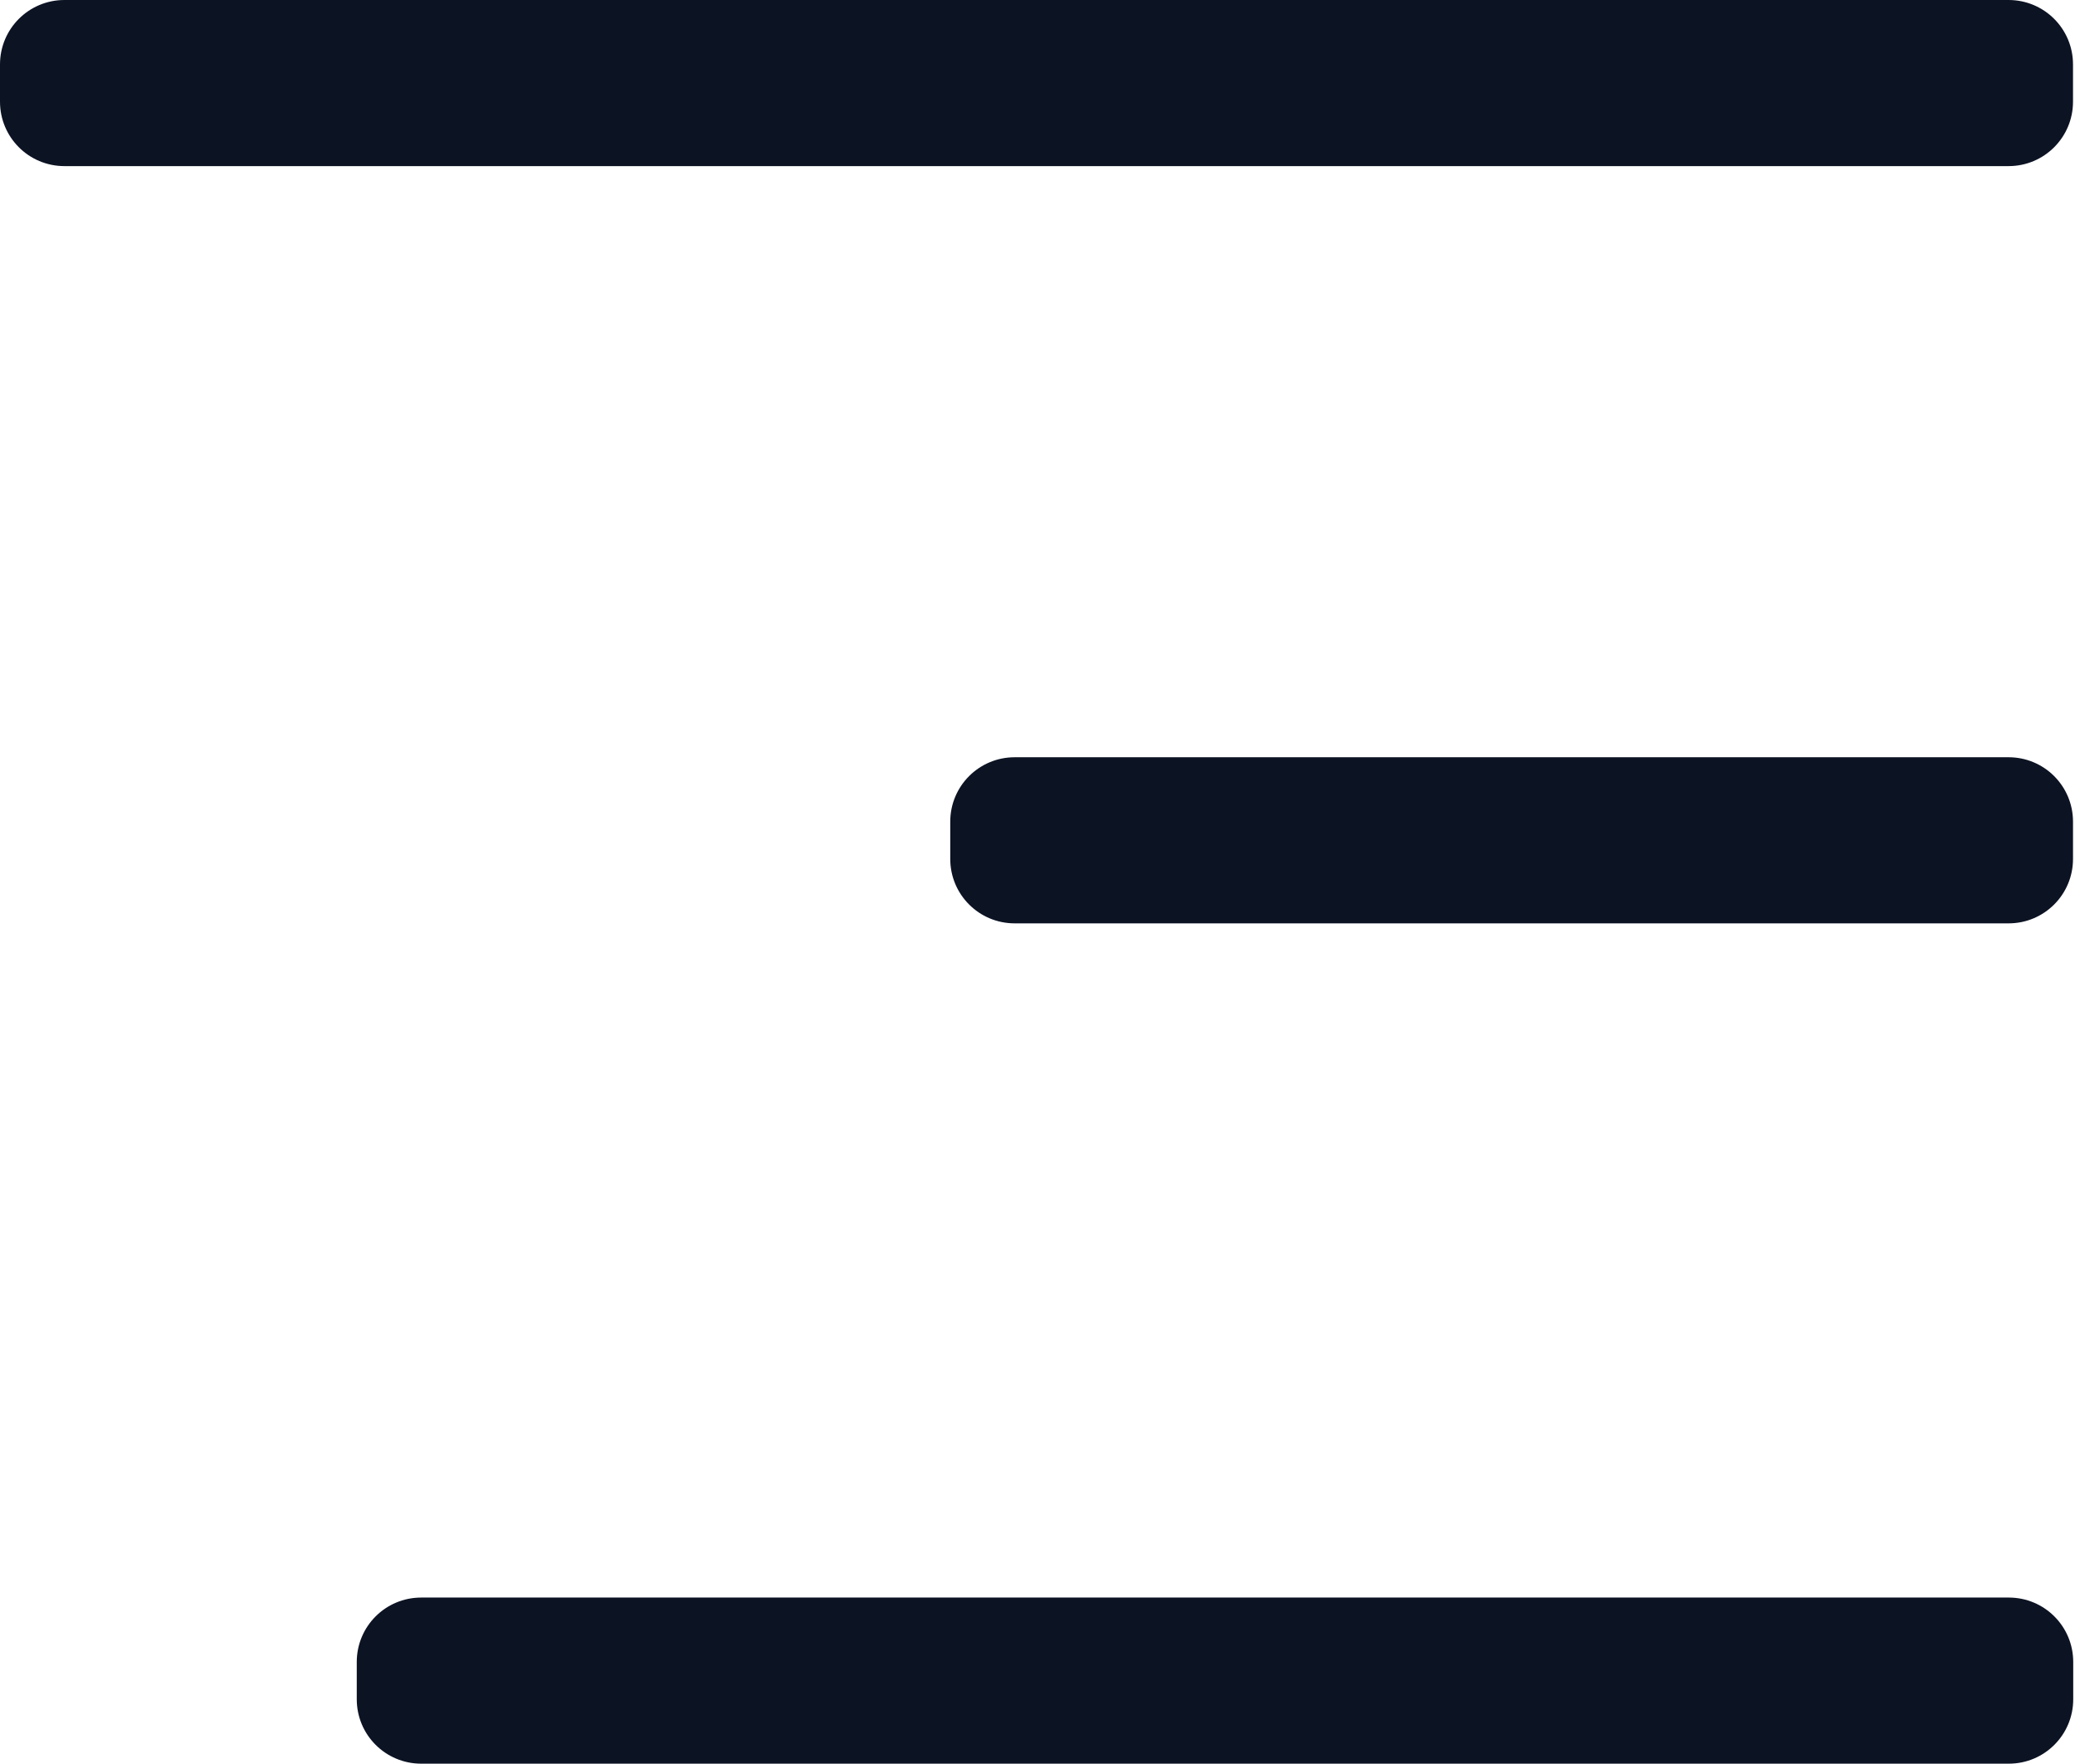
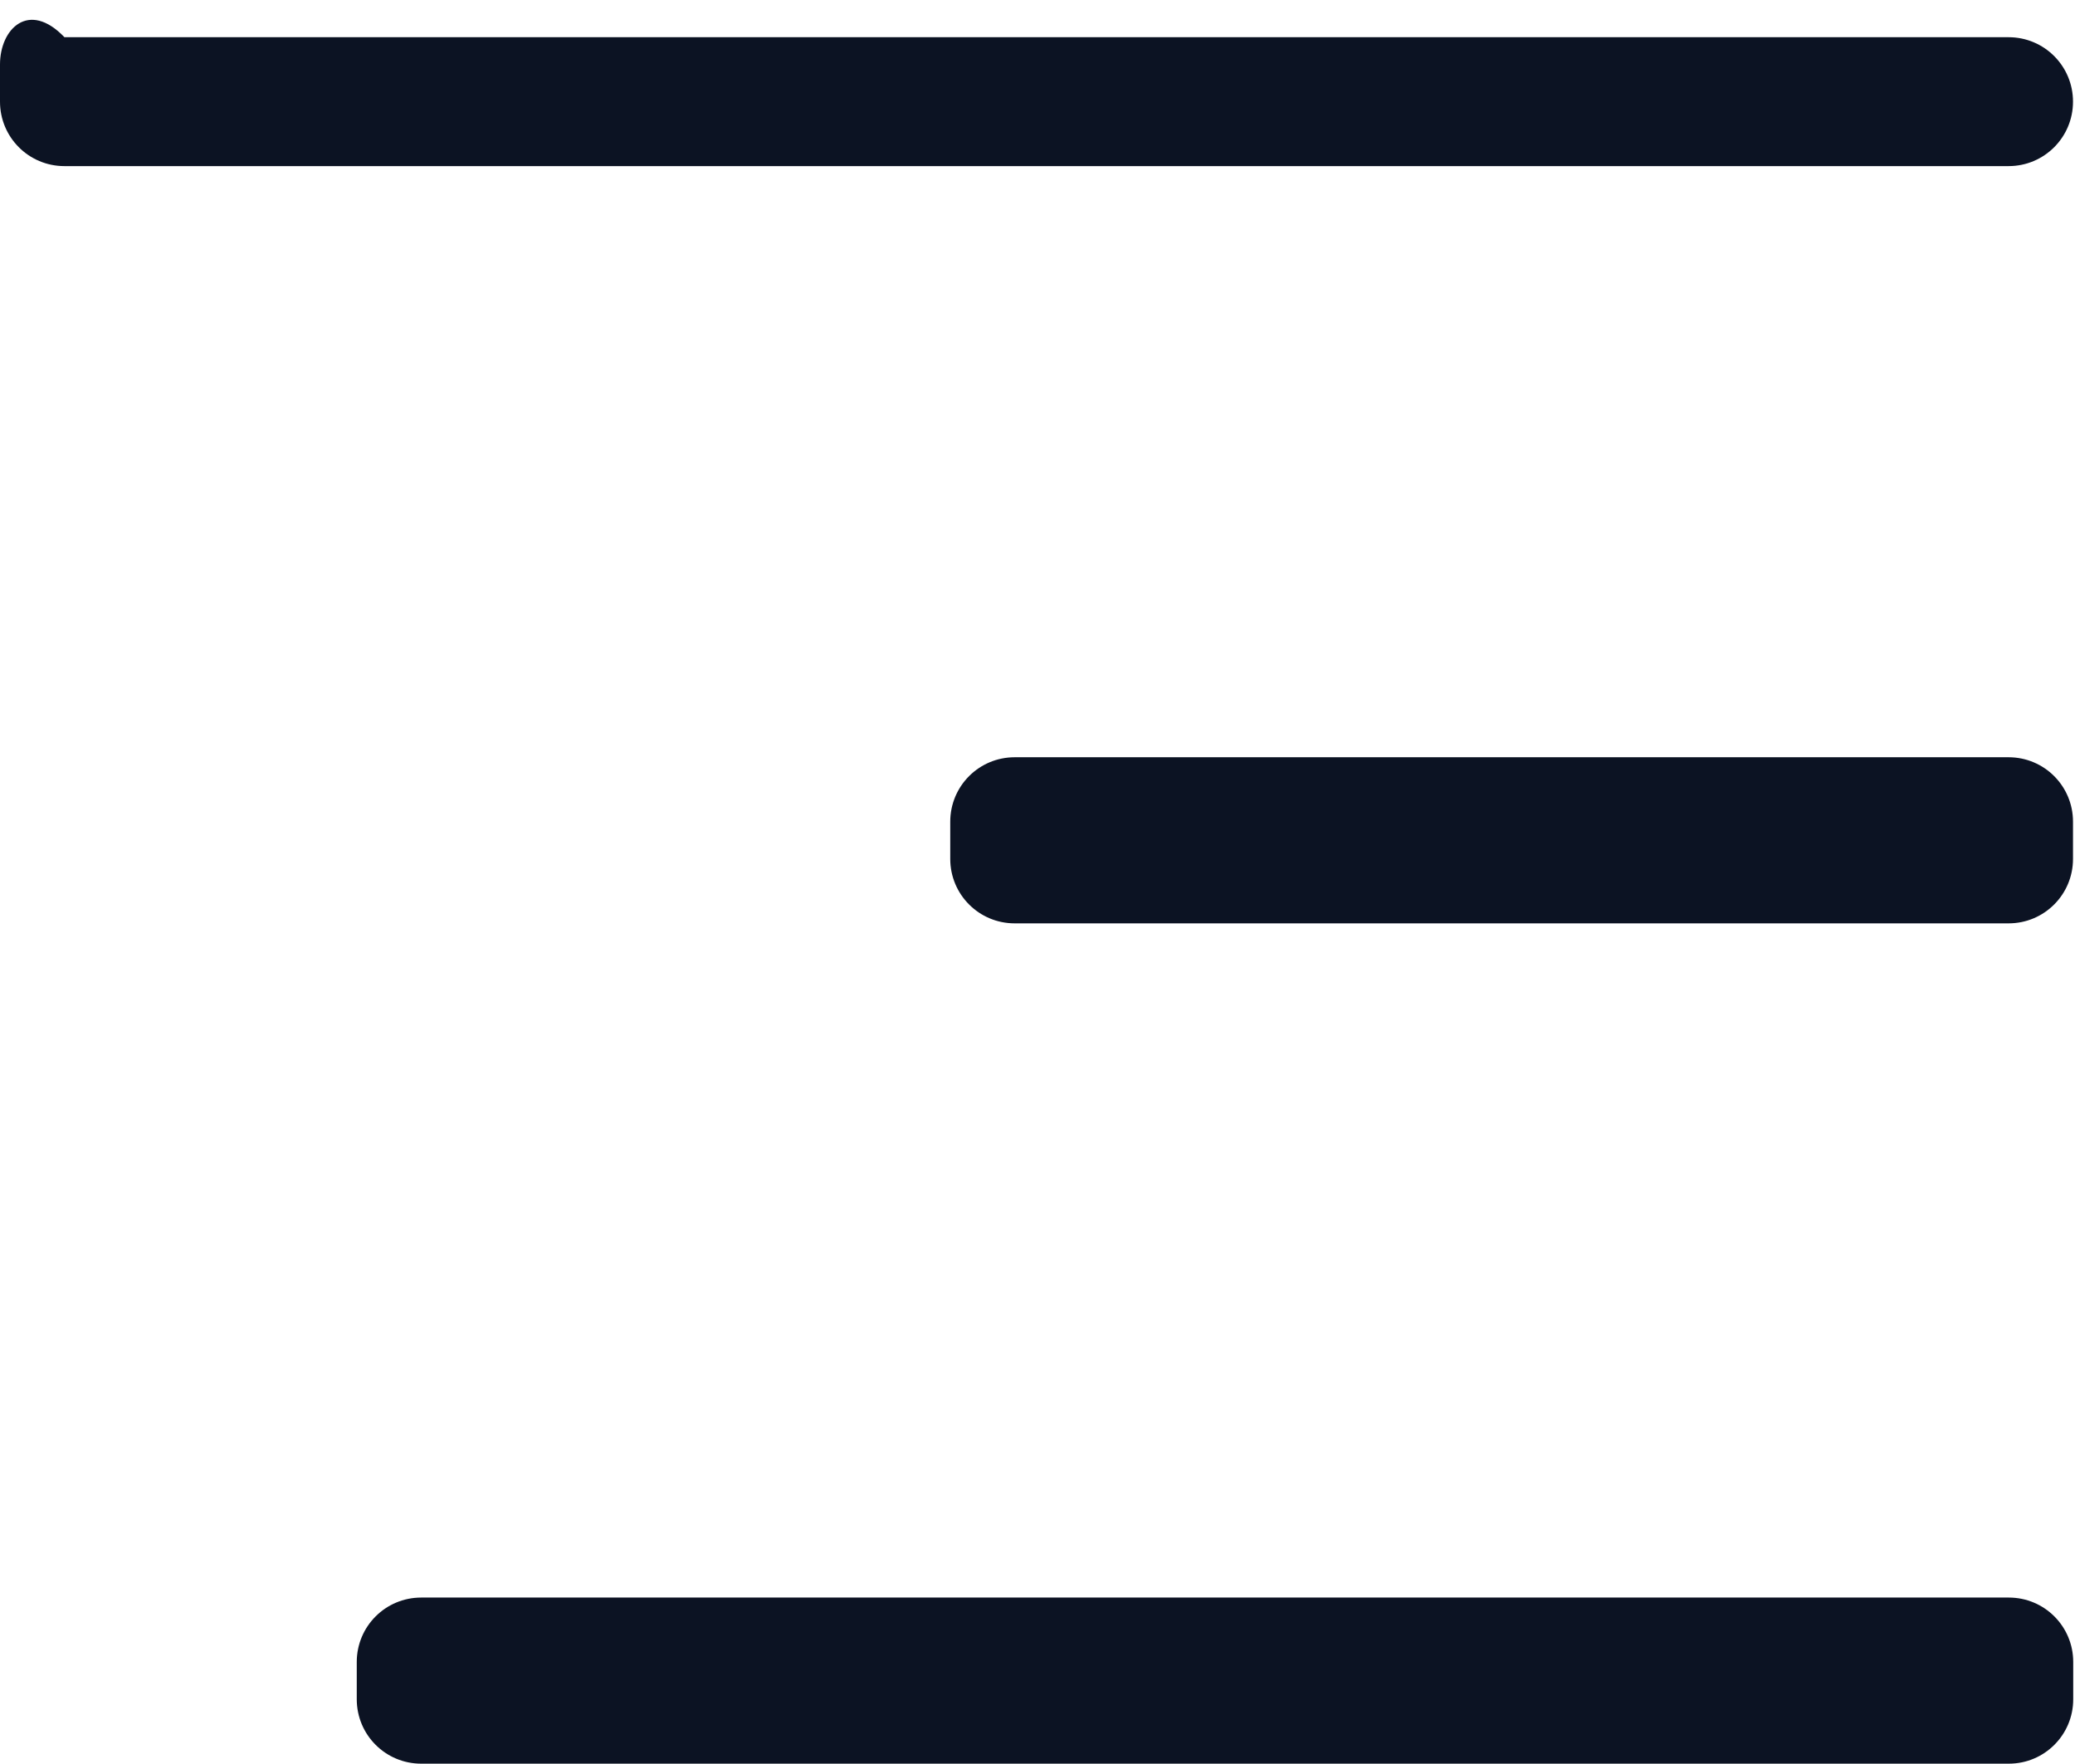
<svg xmlns="http://www.w3.org/2000/svg" id="a" version="1.1" viewBox="0 0 937 796.3">
  <defs>
    <style>
      .cls-1 {
        fill: #0c1323;
        stroke-width: 0px;
      }
    </style>
  </defs>
-   <path class="cls-1" d="M907,796.3H190.2c-16.1,0-29.1-13-29.1-29.1v-16.8c0-16.1,13-29.1,29.1-29.1h716.9c16.1,0,29.1,13,29.1,29.1v16.8c0,16.1-13,29.1-29.1,29.1ZM936.1,45.9v-16.8c0-16.1-13-29.1-29.1-29.1H29.1C13,0,0,13,0,29.1v16.8c0,16.1,13,29.1,29.1,29.1h877.9c16.1,0,29.1-13,29.1-29.1ZM936.1,387.8v-16.8c0-16.1-13-29.1-29.1-29.1h-448.8c-16.1,0-29.1,13-29.1,29.1v16.8c0,16.1,13,29.1,29.1,29.1h448.8c16.1,0,29.1-13,29.1-29.1Z" />
+   <path class="cls-1" d="M907,796.3H190.2c-16.1,0-29.1-13-29.1-29.1v-16.8c0-16.1,13-29.1,29.1-29.1h716.9c16.1,0,29.1,13,29.1,29.1v16.8c0,16.1-13,29.1-29.1,29.1ZM936.1,45.9c0-16.1-13-29.1-29.1-29.1H29.1C13,0,0,13,0,29.1v16.8c0,16.1,13,29.1,29.1,29.1h877.9c16.1,0,29.1-13,29.1-29.1ZM936.1,387.8v-16.8c0-16.1-13-29.1-29.1-29.1h-448.8c-16.1,0-29.1,13-29.1,29.1v16.8c0,16.1,13,29.1,29.1,29.1h448.8c16.1,0,29.1-13,29.1-29.1Z" />
</svg>